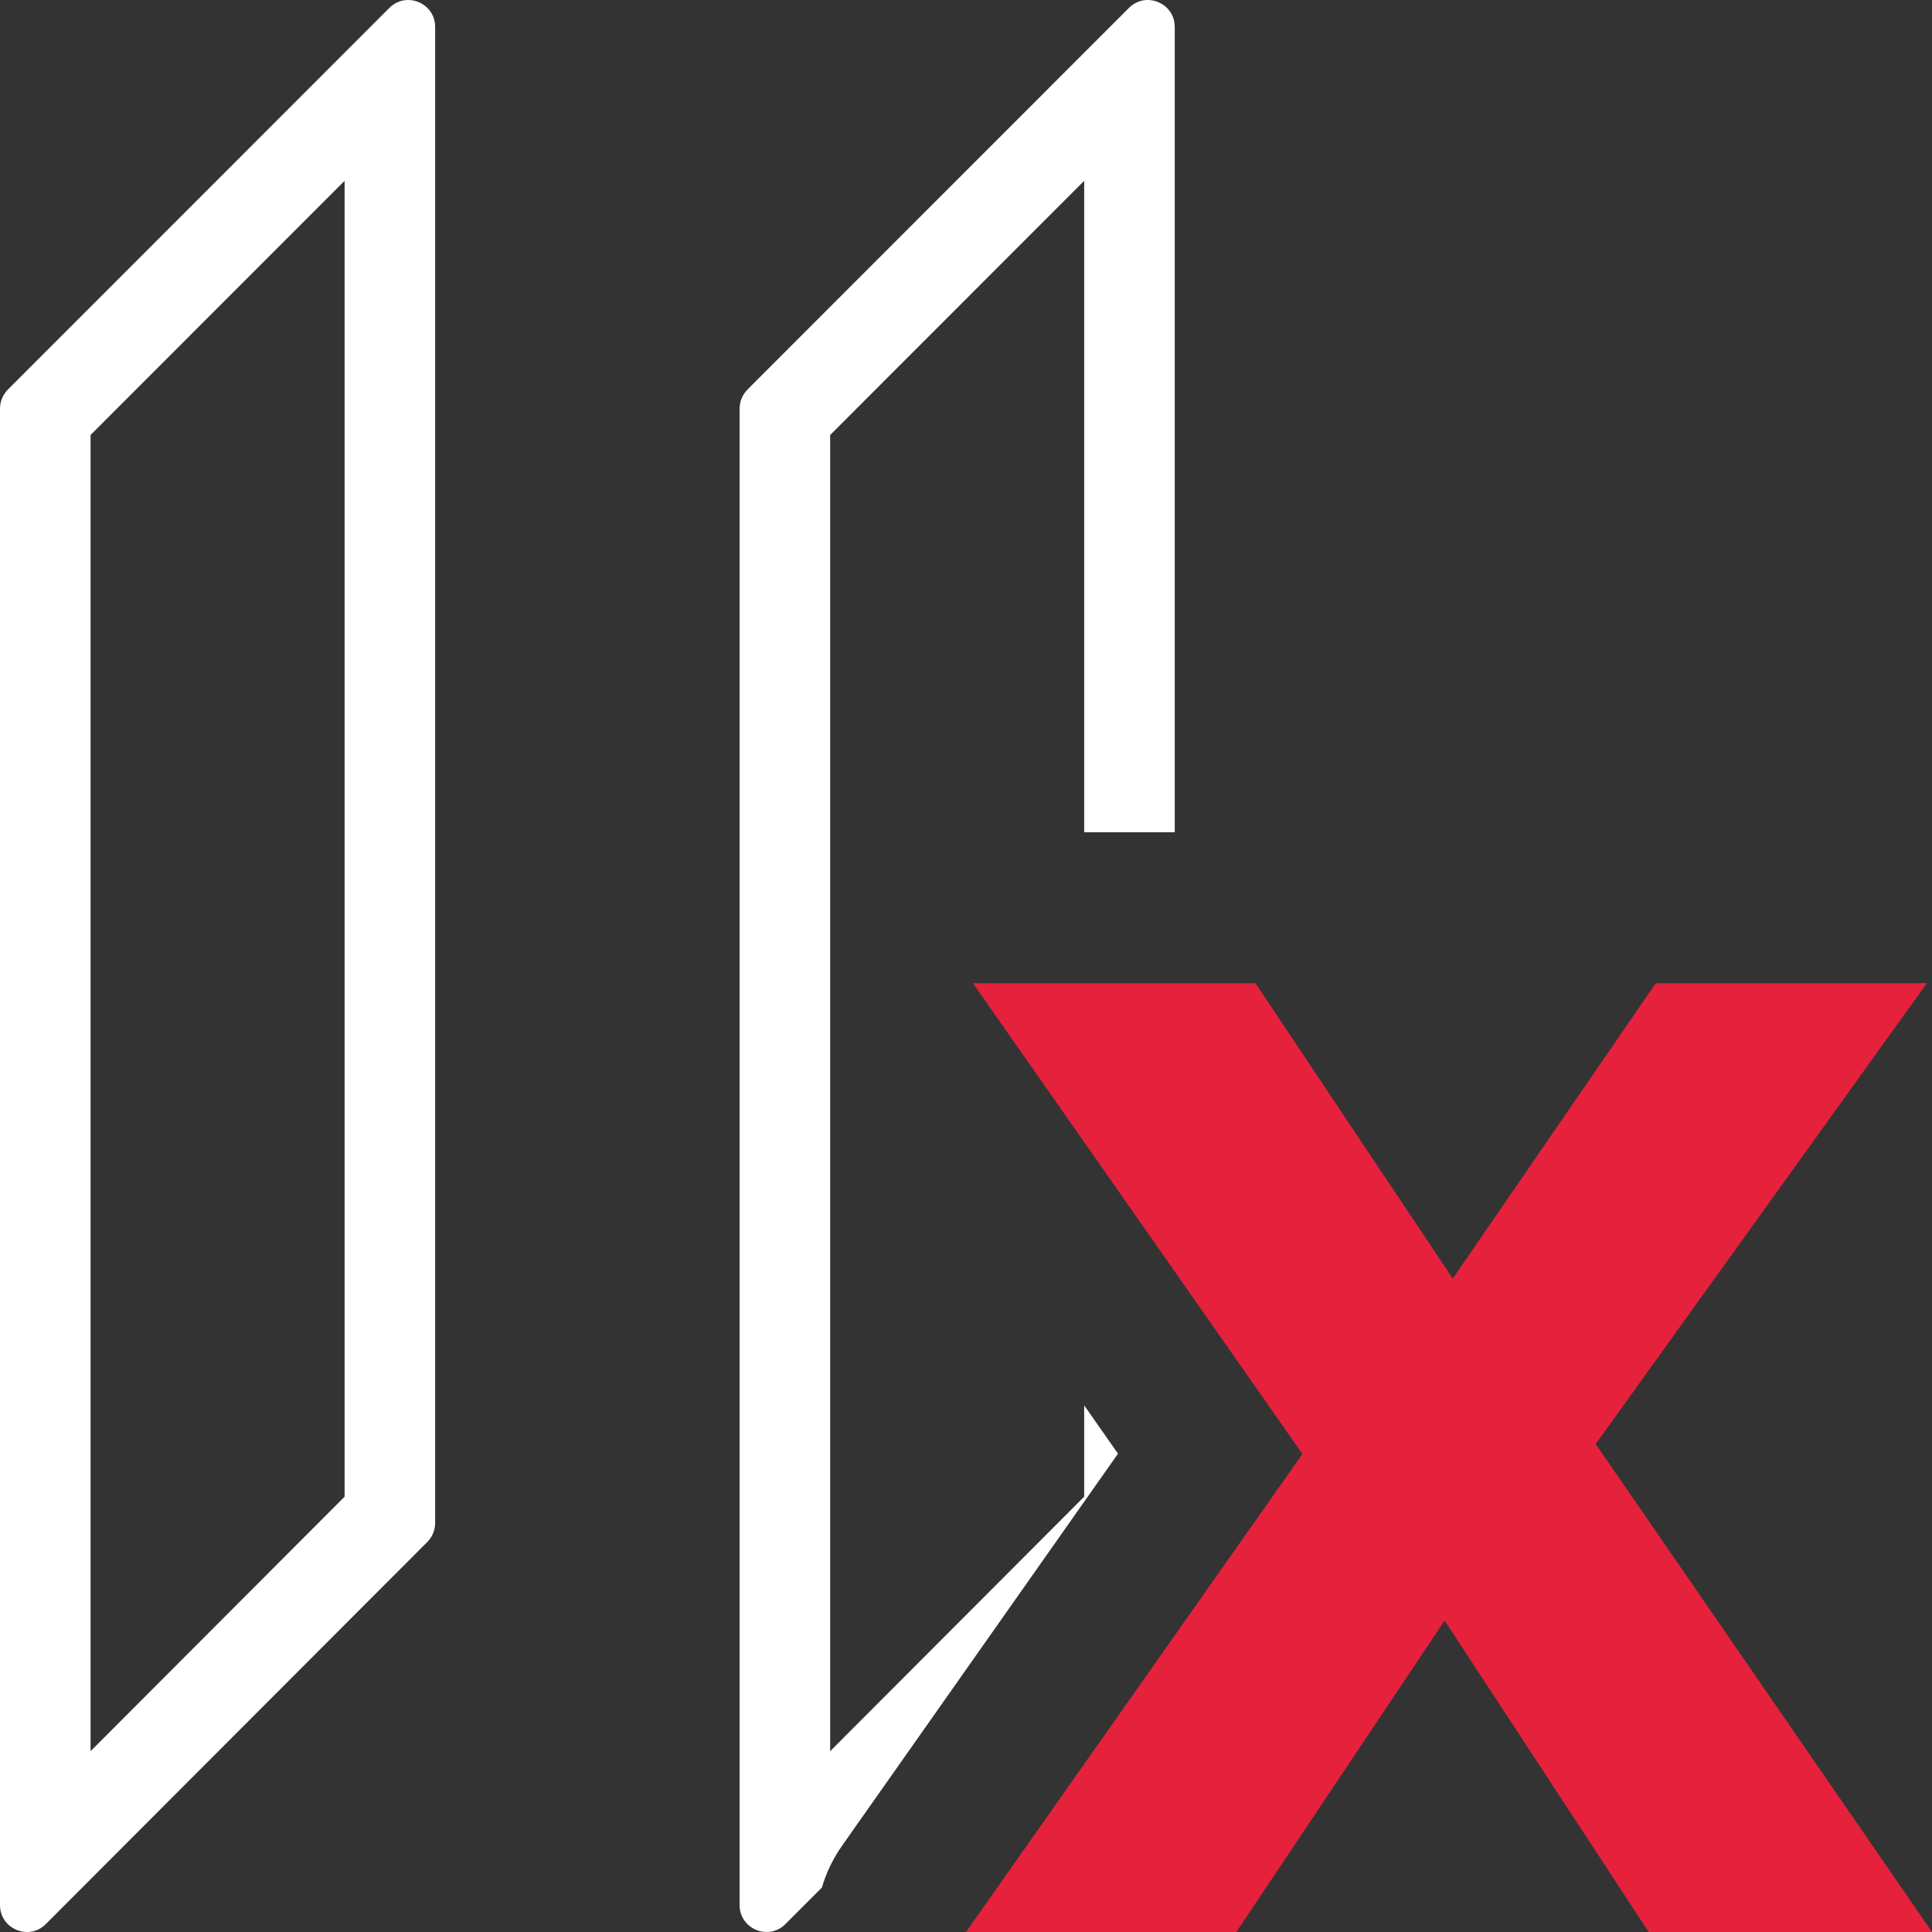
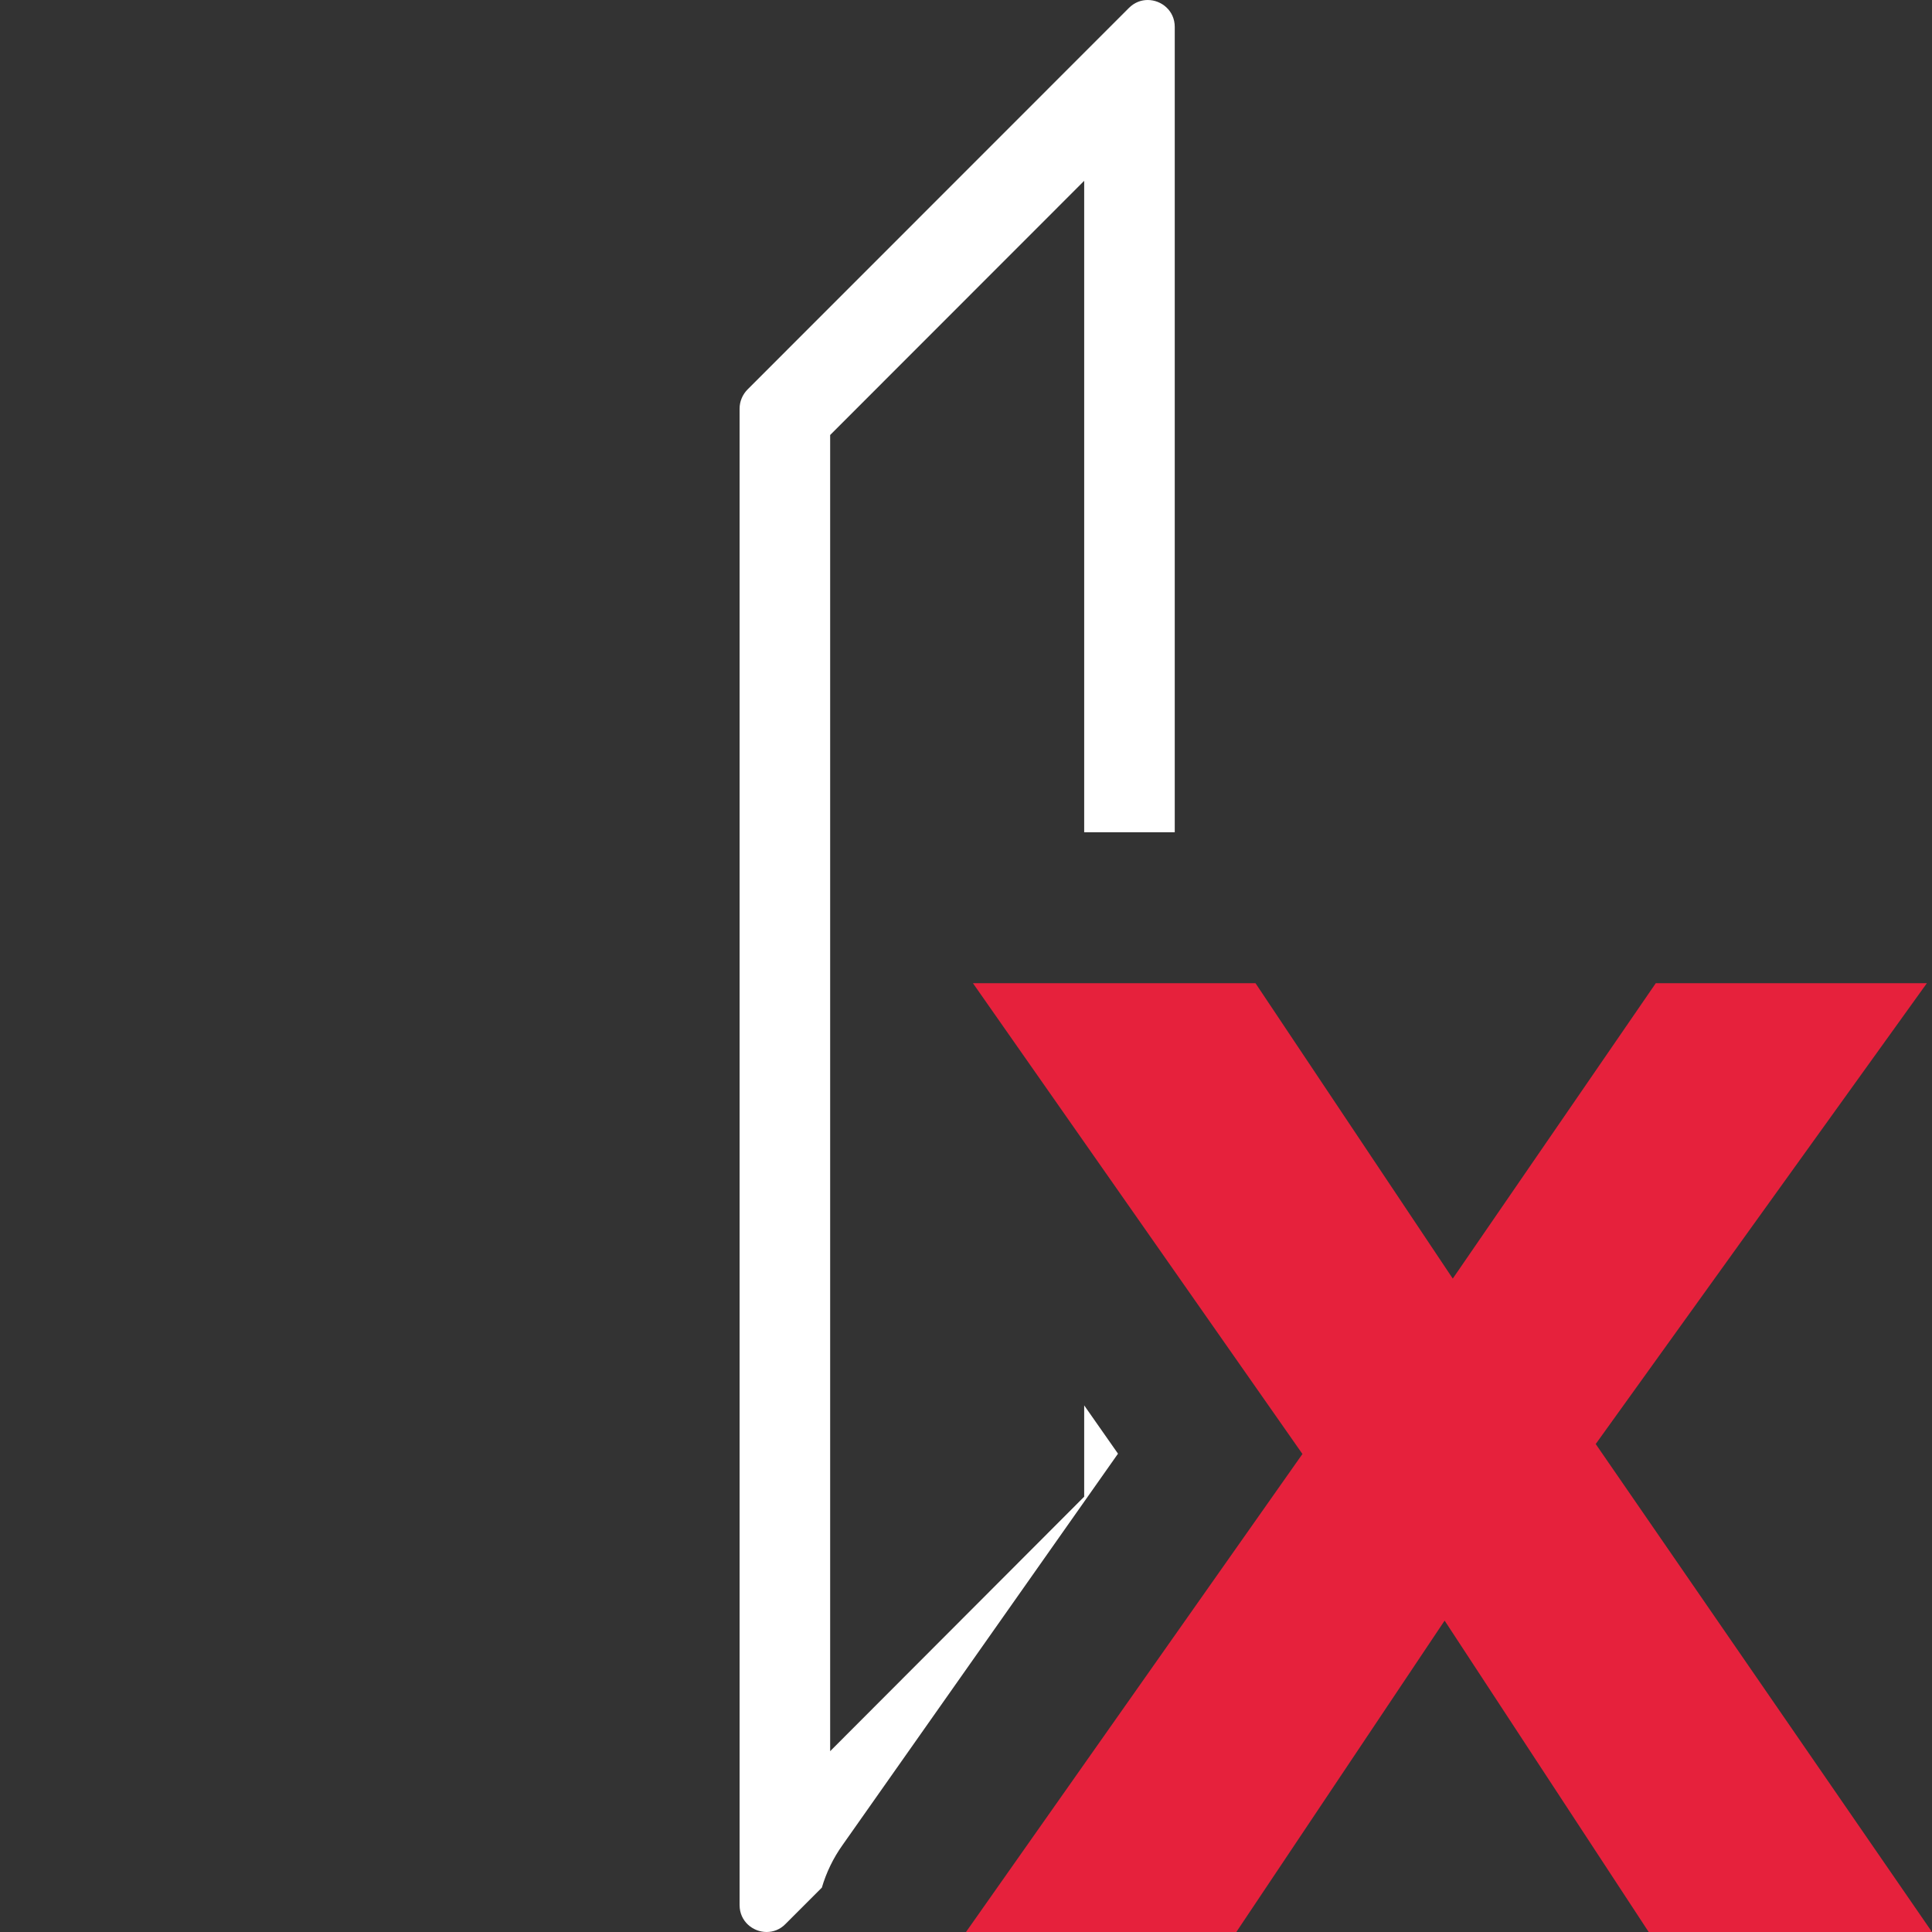
<svg xmlns="http://www.w3.org/2000/svg" id="uuid-12436c74-f783-4d7d-9368-69c0e8396c9a" data-name="Calque 1" viewBox="0 0 128 128">
  <rect x="0" y="0" width="128" height="128" fill="#333333" stroke="none" />
  <defs>
    <style>
      .uuid-daf22038-e60e-4a3e-b837-6f93efdbb192 {
        fill: #e6213c;
      }

      .uuid-daf22038-e60e-4a3e-b837-6f93efdbb192, .uuid-6f890ad6-2a5c-49fe-97a2-b9f3654dba28 {
        stroke-width: 0px;
      }

      .uuid-6f890ad6-2a5c-49fe-97a2-b9f3654dba28 {
        fill: #fff;
      }
    </style>
  </defs>
  <g>
    <path class="uuid-6f890ad6-2a5c-49fe-97a2-b9f3654dba28" d="M71.83,55.14V11.98l-16.83,16.84v87.2l16.83-16.86v-6.05l2.24,3.2-18.25,25.93c-.62.87-1.08,1.83-1.37,2.82l-2.41,2.41c-.36.37-.81.53-1.25.53-.91,0-1.79-.71-1.79-1.78V27.07c0-.47.19-.92.52-1.26L74.79.53c.37-.37.81-.53,1.25-.53.91,0,1.79.71,1.79,1.78v53.36h-6Z" />
-     <path class="uuid-6f890ad6-2a5c-49fe-97a2-b9f3654dba28" d="M27.04,0c-.44,0-.88.16-1.25.53L.52,25.81c-.33.34-.52.79-.52,1.26v99.15c0,1.07.88,1.78,1.79,1.78.44,0,.89-.16,1.25-.53l25.27-25.31c.33-.33.52-.79.52-1.26V1.78c0-1.07-.88-1.78-1.79-1.78ZM22.83,99.16l-16.83,16.86V28.82L22.83,11.98v87.18Z" />
  </g>
  <path class="uuid-daf22038-e60e-4a3e-b837-6f93efdbb192" d="M128,128h-18.77l-13.52-20.63-13.8,20.63h-17.91l22.29-31.67-21.83-31.19h18.72l13.07,19.57,13.45-19.57h17.96l-21.94,30.53,22.28,32.33Z" />
</svg>